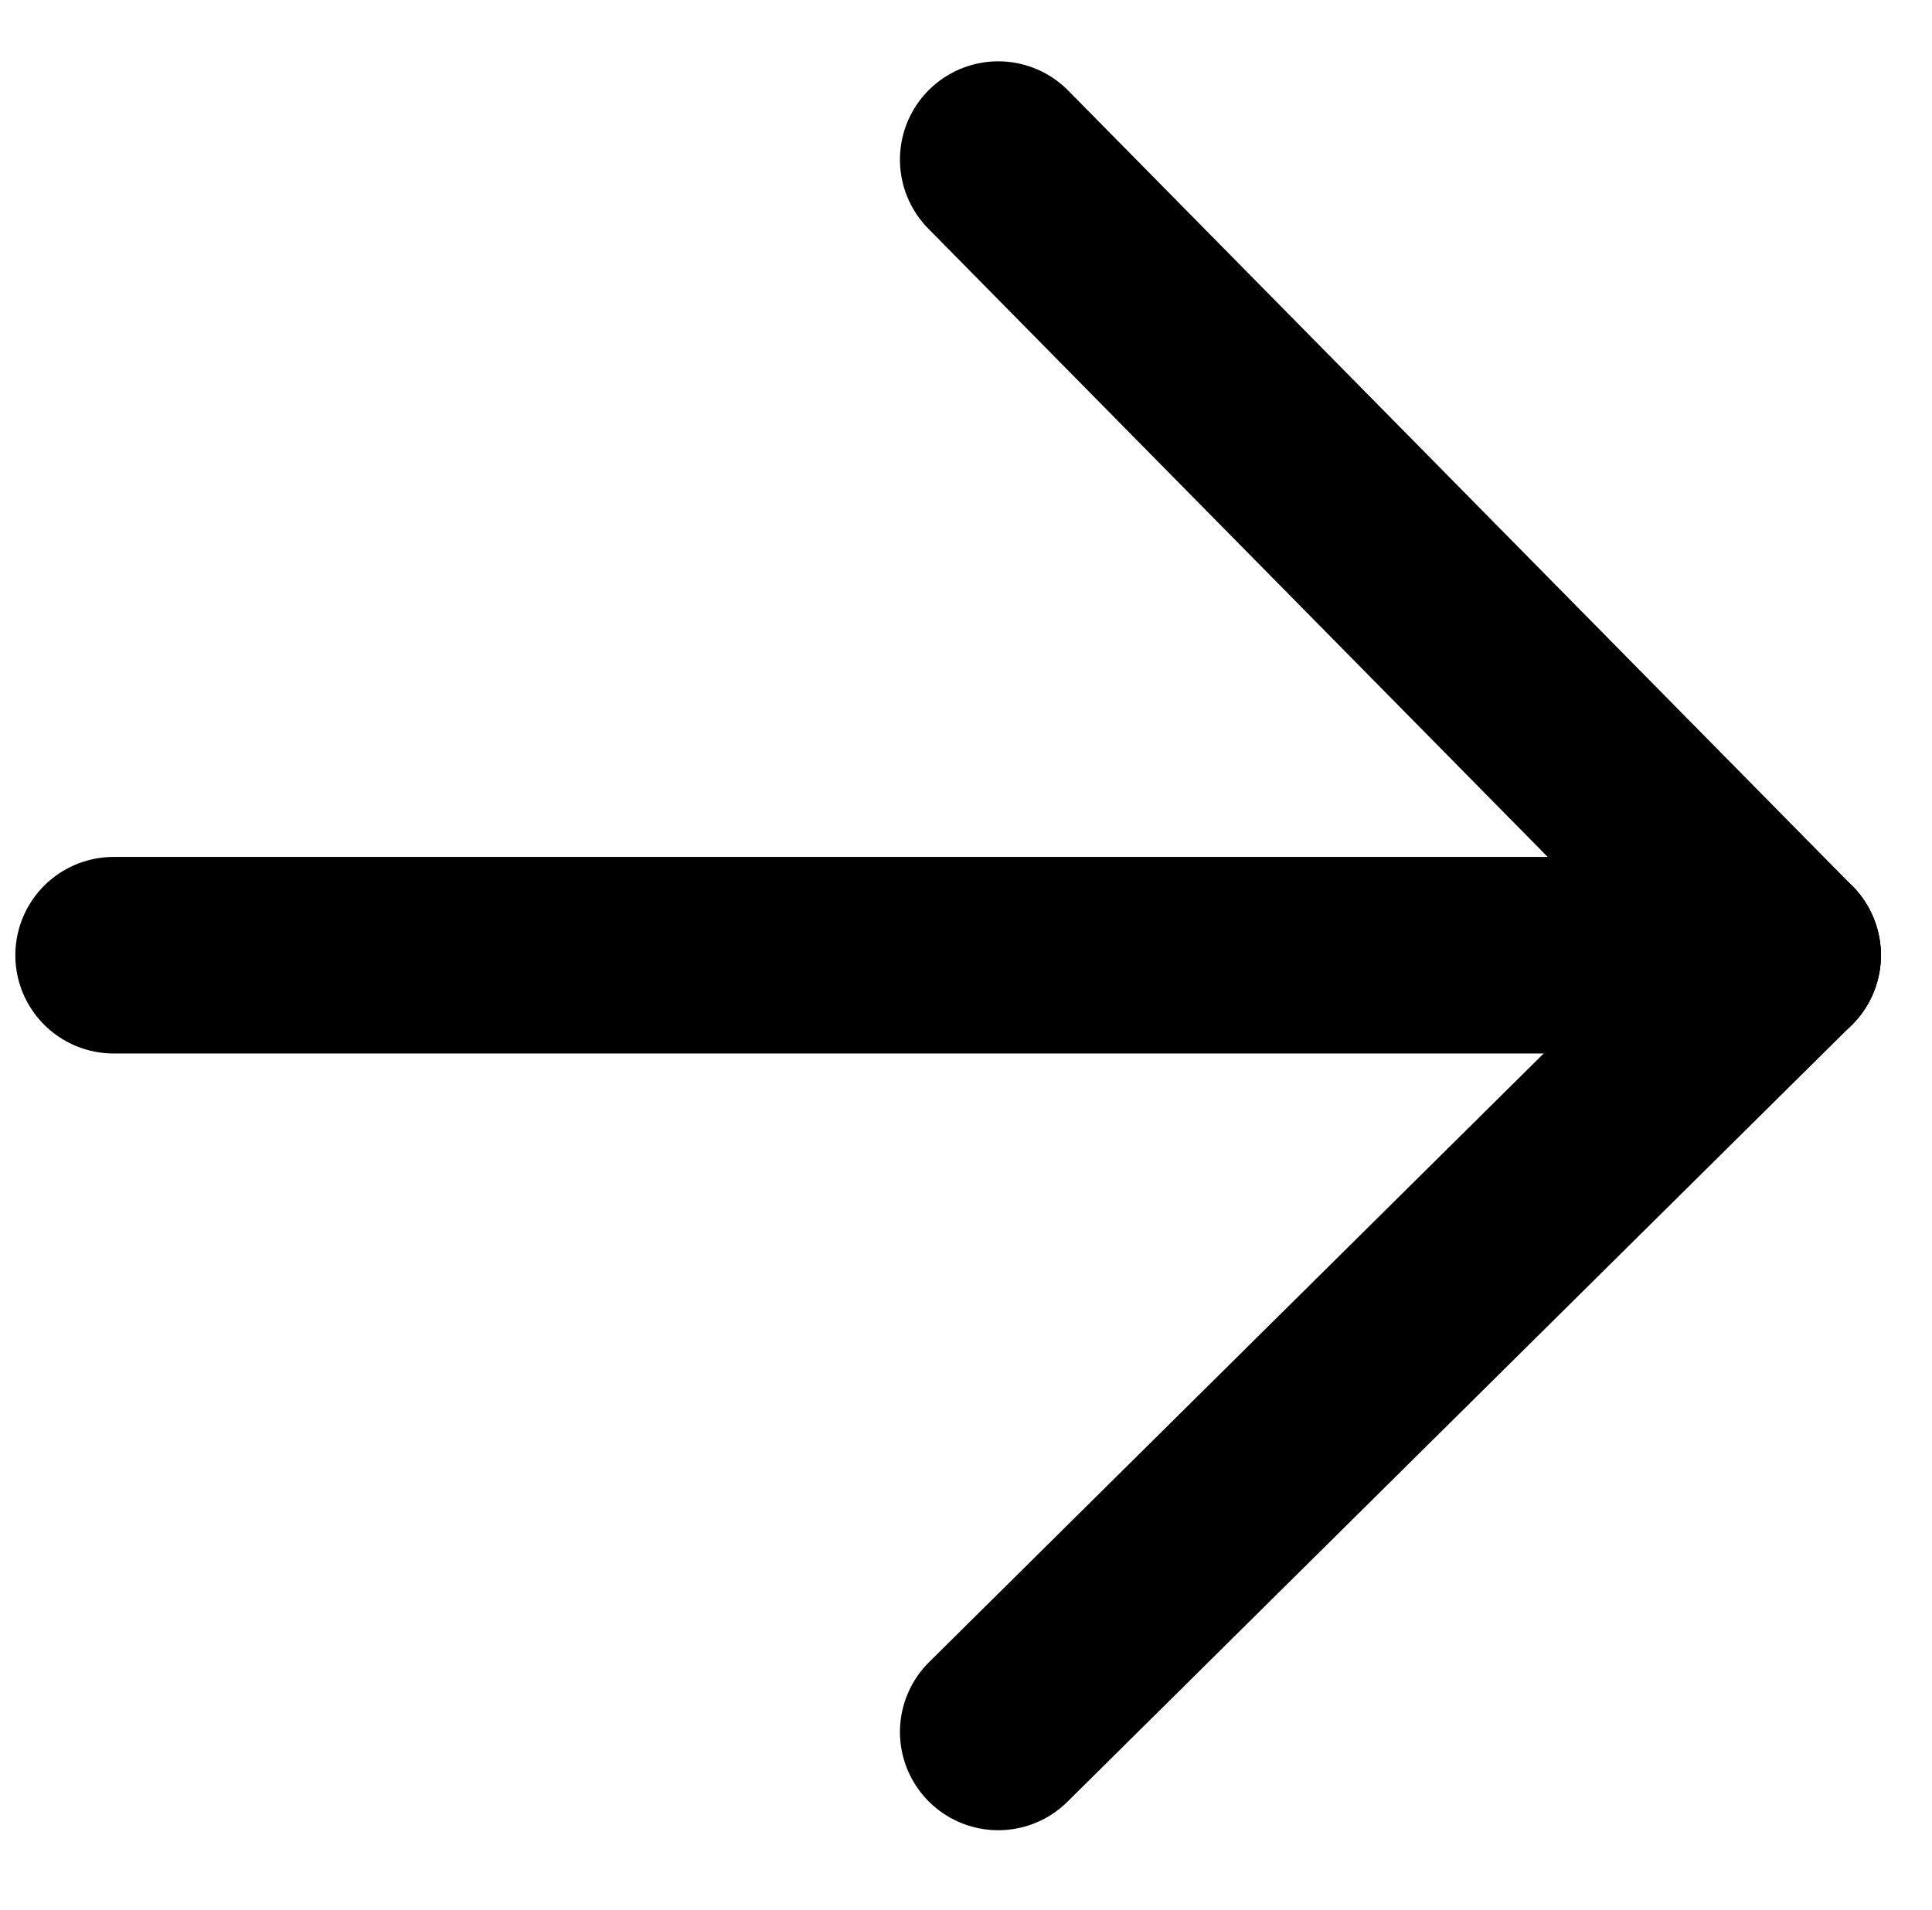
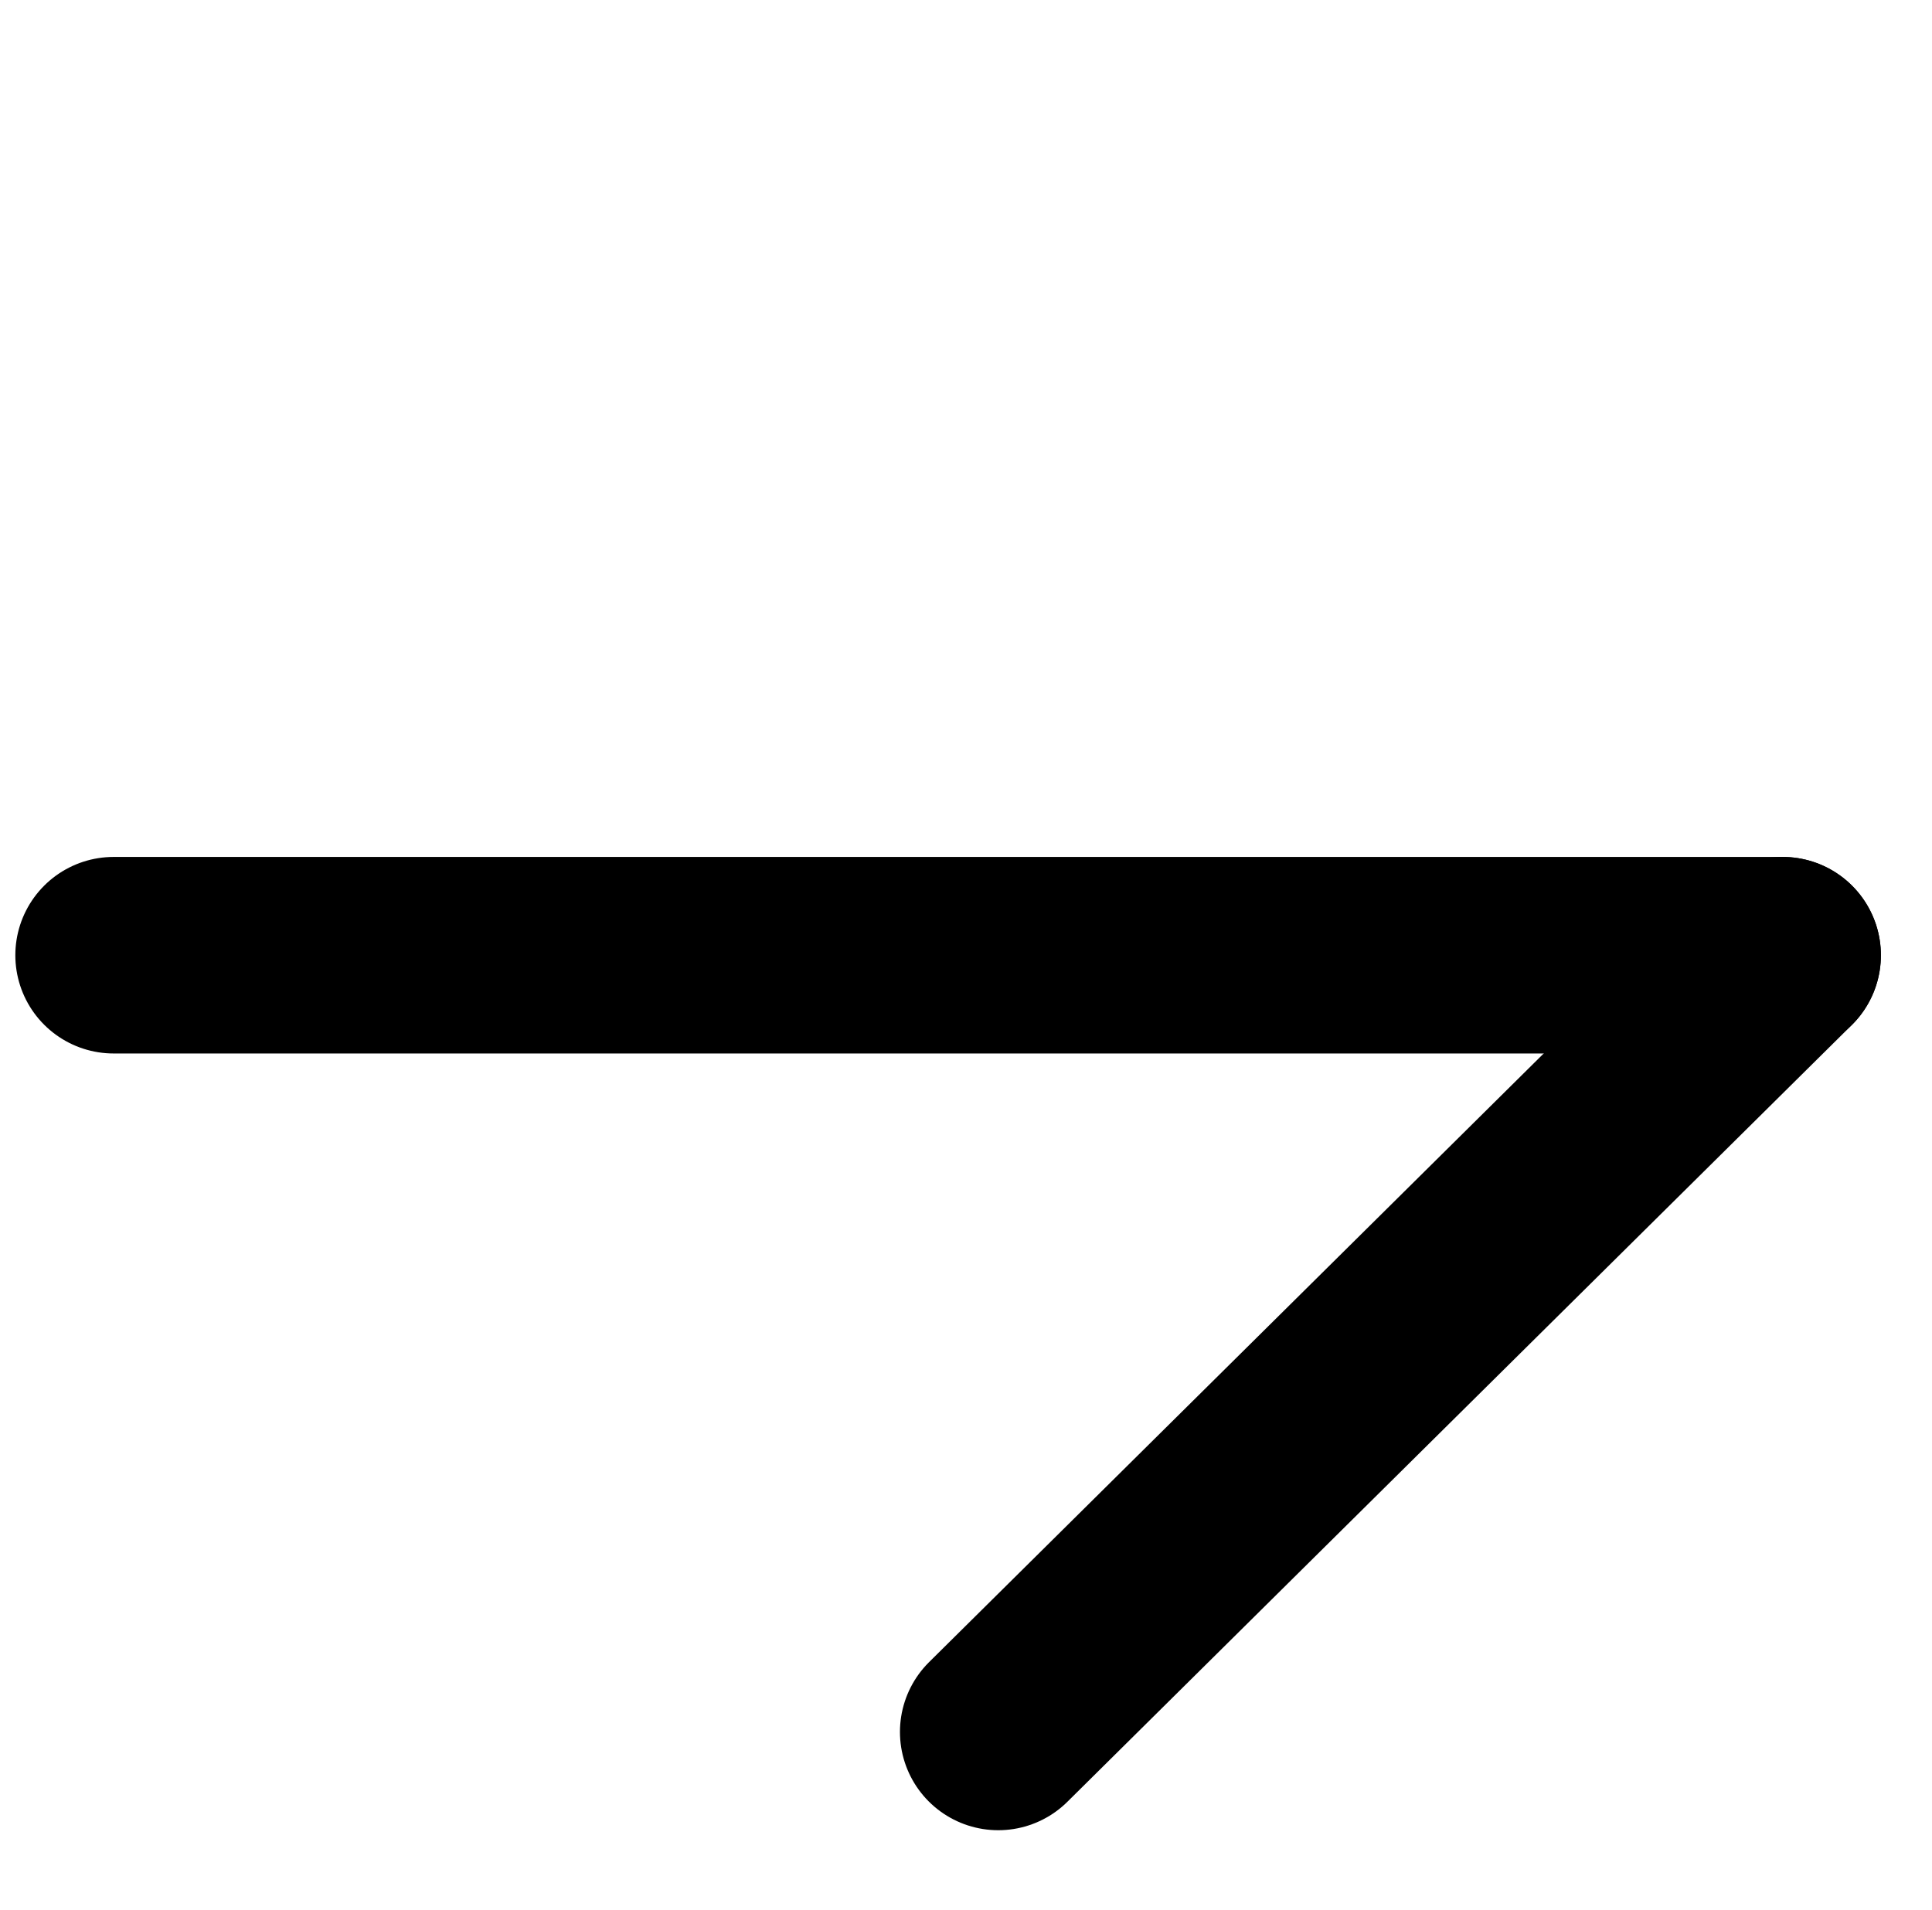
<svg xmlns="http://www.w3.org/2000/svg" width="19.656" height="19.439" viewBox="0 0 19.656 19.439">
  <defs>
    <clipPath id="a">
      <rect width="19.656" height="19.44" fill="none" />
    </clipPath>
  </defs>
  <g transform="translate(19.656 19.44) rotate(180)" clip-path="url(#a)">
    <line x1="16.98" transform="translate(1.52 9.72)" fill="none" stroke="#000" stroke-linecap="round" stroke-width="2" />
    <line x1="7.98" y2="7.904" transform="translate(1.52 1.816)" fill="none" stroke="#000" stroke-linecap="round" stroke-width="2" />
-     <line x1="7.98" y1="8.096" transform="translate(1.52 9.72)" fill="none" stroke="#000" stroke-linecap="round" stroke-width="2" />
  </g>
</svg>